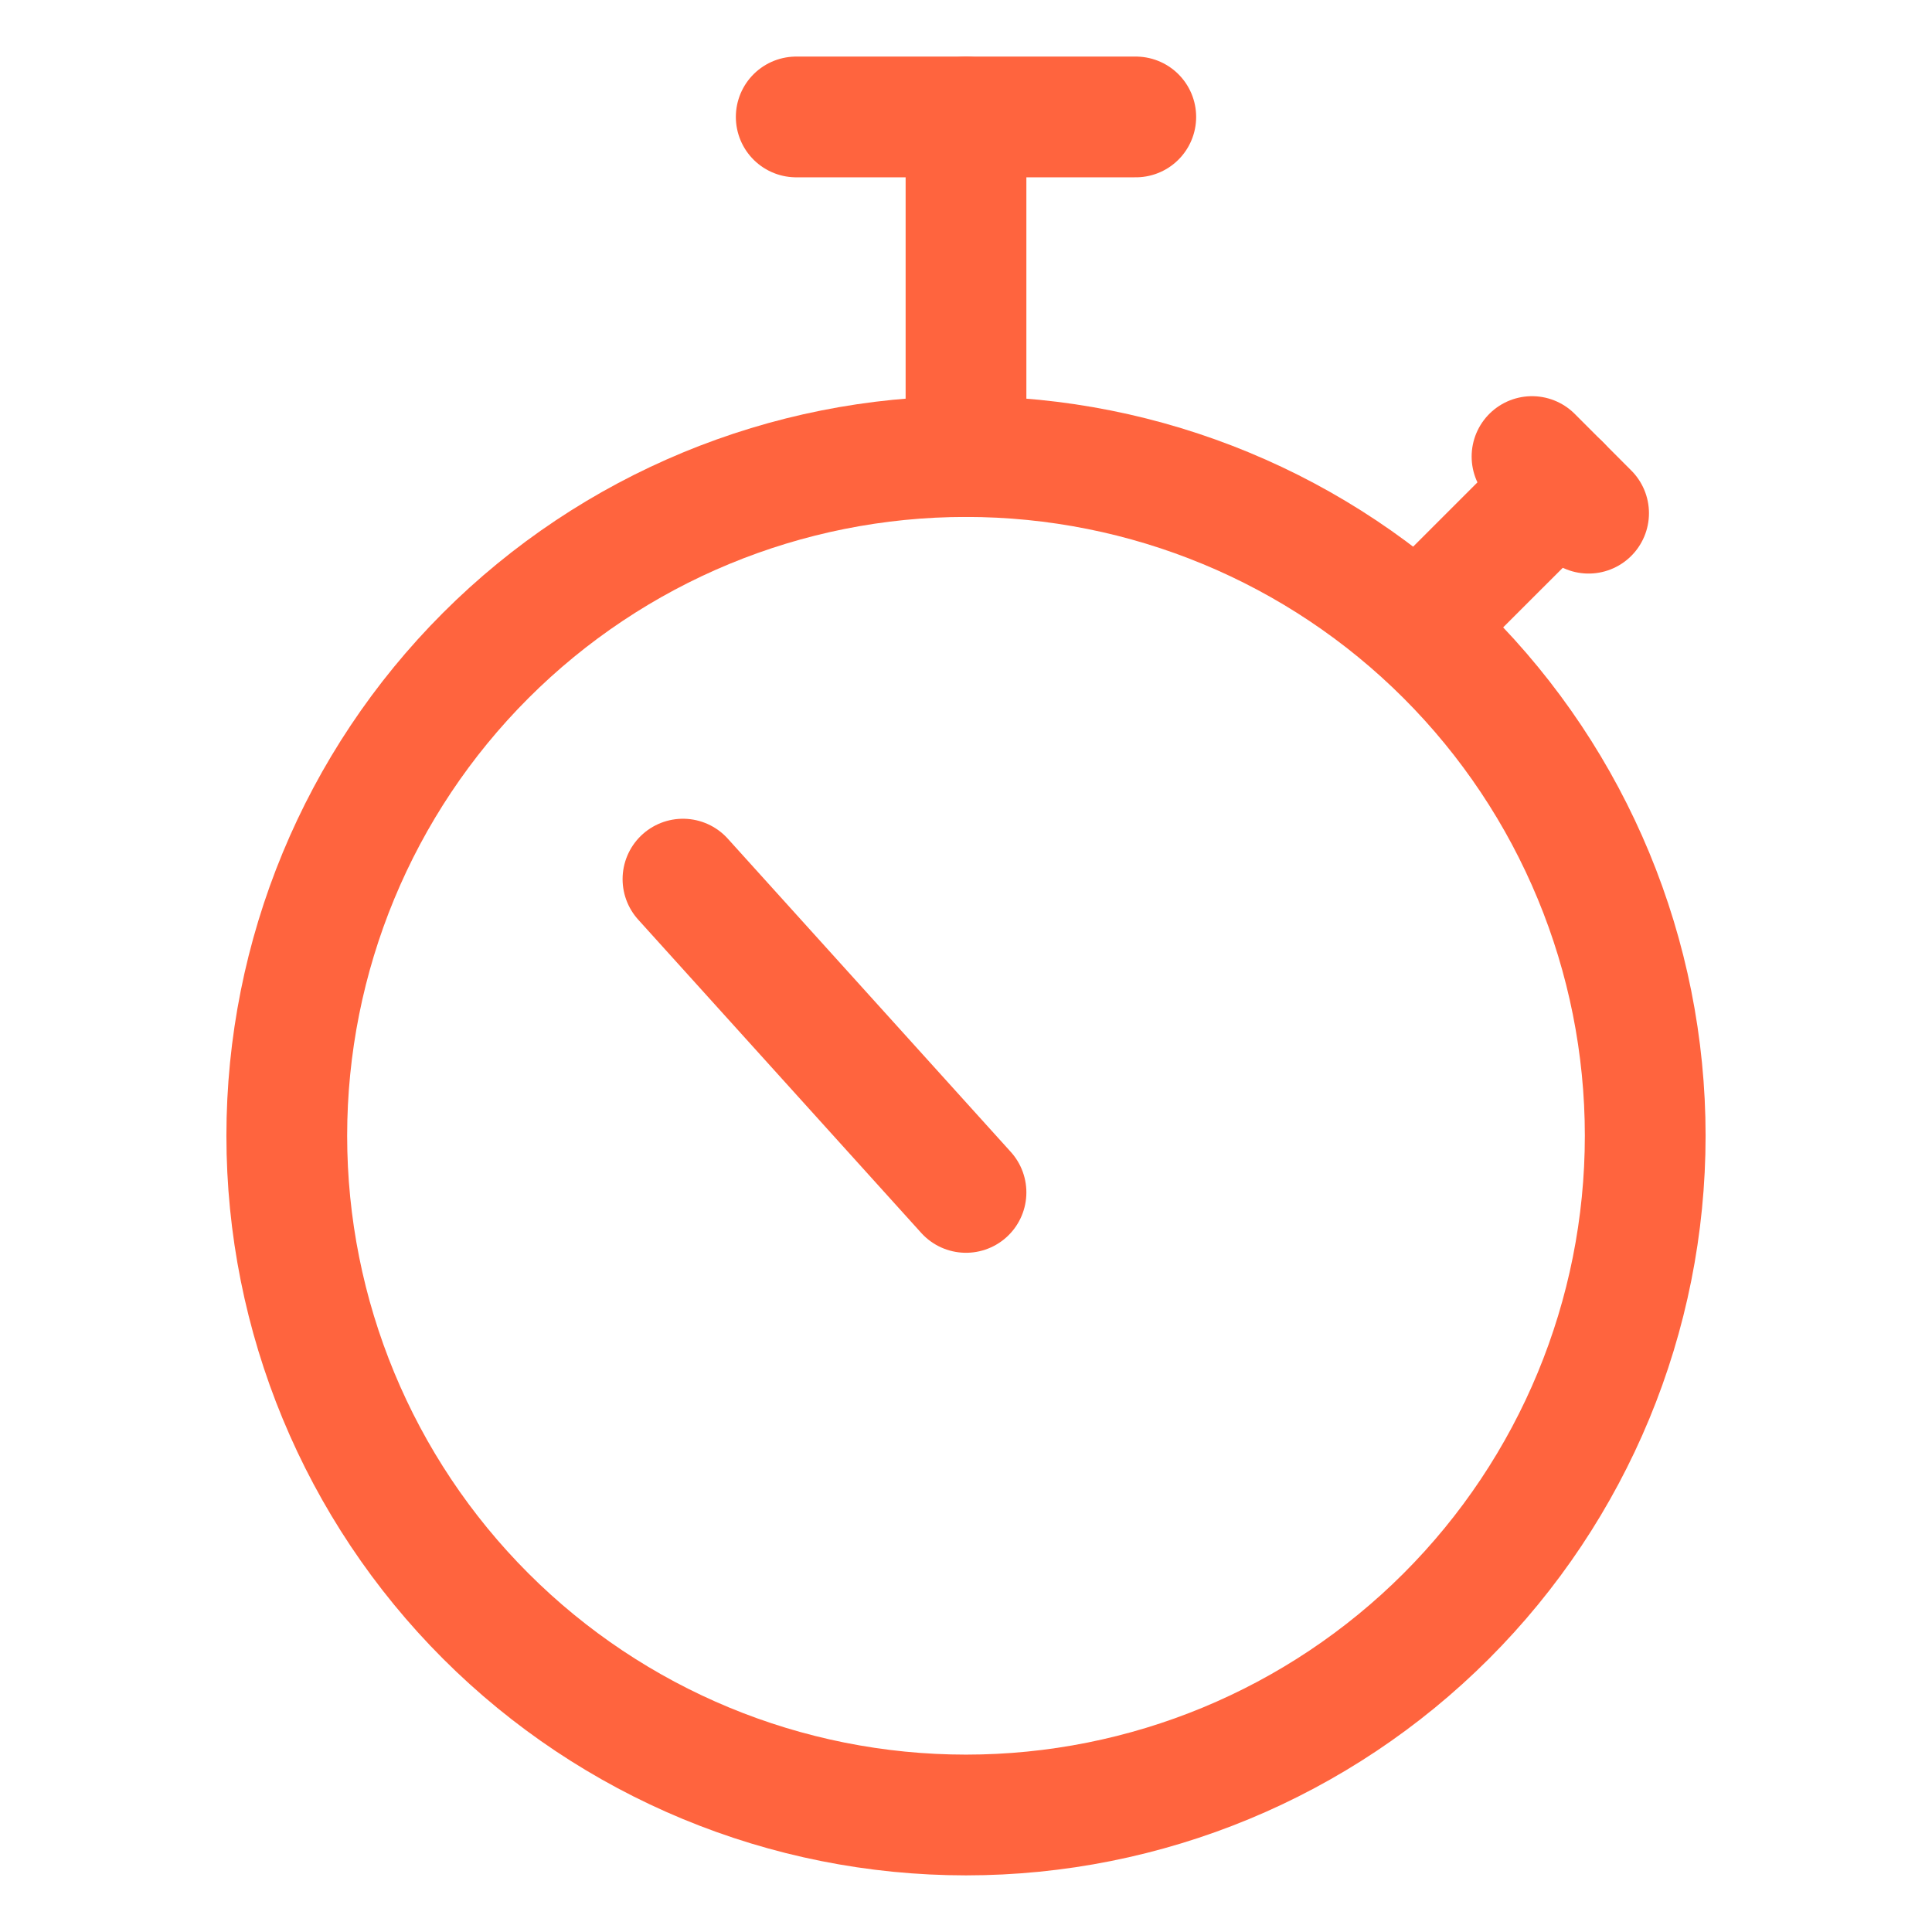
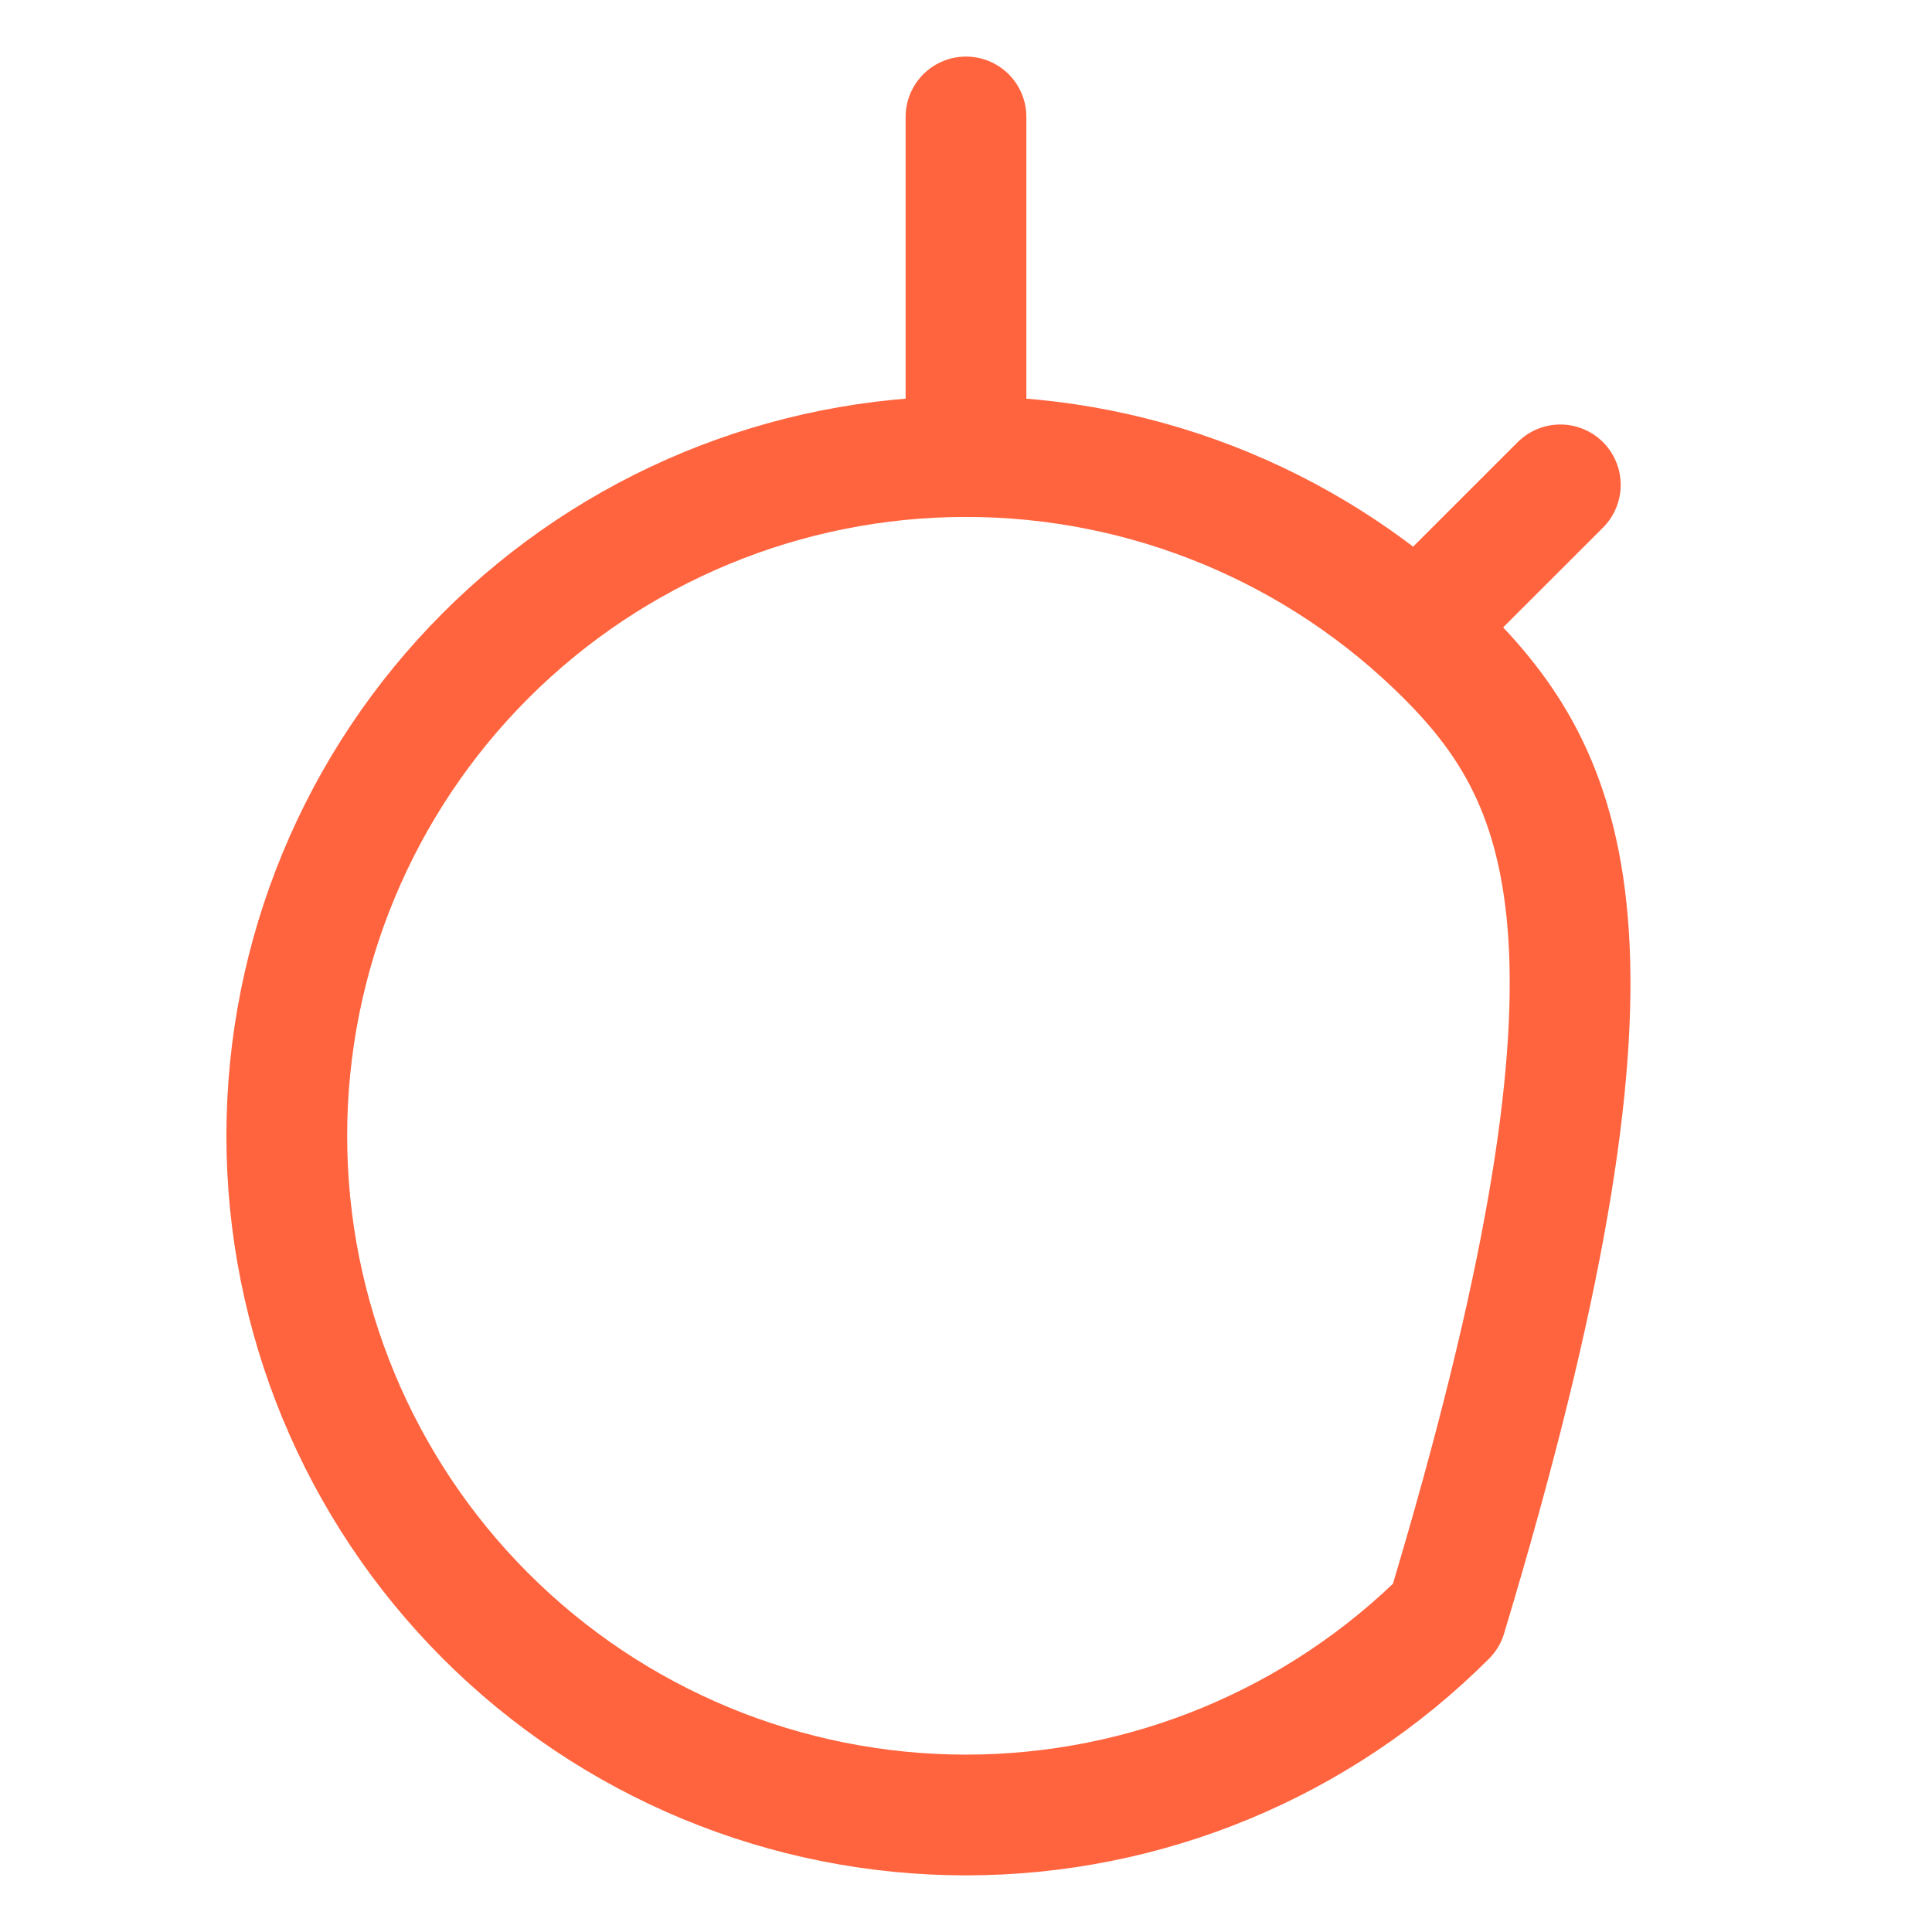
<svg xmlns="http://www.w3.org/2000/svg" width="32" height="32" viewBox="0 0 32 32" fill="none">
-   <path d="M4.75 18.812C4.75 21.796 5.935 24.657 8.045 26.767C10.155 28.877 13.016 30.062 16 30.062C18.984 30.062 21.845 28.877 23.955 26.767C26.065 24.657 27.25 21.796 27.25 18.812C27.25 15.828 26.065 12.967 23.955 10.857C21.845 8.747 18.984 7.562 16 7.562C13.016 7.562 10.155 8.747 8.045 10.857C5.935 12.967 4.75 15.828 4.75 18.812Z" stroke="#FF643E" stroke-width="2" stroke-linecap="round" stroke-linejoin="round" />
+   <path d="M4.75 18.812C4.75 21.796 5.935 24.657 8.045 26.767C10.155 28.877 13.016 30.062 16 30.062C18.984 30.062 21.845 28.877 23.955 26.767C27.25 15.828 26.065 12.967 23.955 10.857C21.845 8.747 18.984 7.562 16 7.562C13.016 7.562 10.155 8.747 8.045 10.857C5.935 12.967 4.75 15.828 4.75 18.812Z" stroke="#FF643E" stroke-width="2" stroke-linecap="round" stroke-linejoin="round" />
  <path d="M23.5 10.374L25.844 8.031" stroke="#FF643E" stroke-width="2" stroke-linecap="round" stroke-linejoin="round" />
-   <path d="M25.375 7.562L26.312 8.5" stroke="#FF643E" stroke-width="2" stroke-linecap="round" stroke-linejoin="round" />
  <path d="M16 7.562V1.937" stroke="#FF643E" stroke-width="2" stroke-linecap="round" stroke-linejoin="round" />
-   <path d="M18.812 1.937H13.188" stroke="#FF643E" stroke-width="2" stroke-linecap="round" stroke-linejoin="round" />
-   <path d="M16 19.75L11.312 14.561" stroke="#FF643E" stroke-width="2" stroke-linecap="round" stroke-linejoin="round" />
</svg>